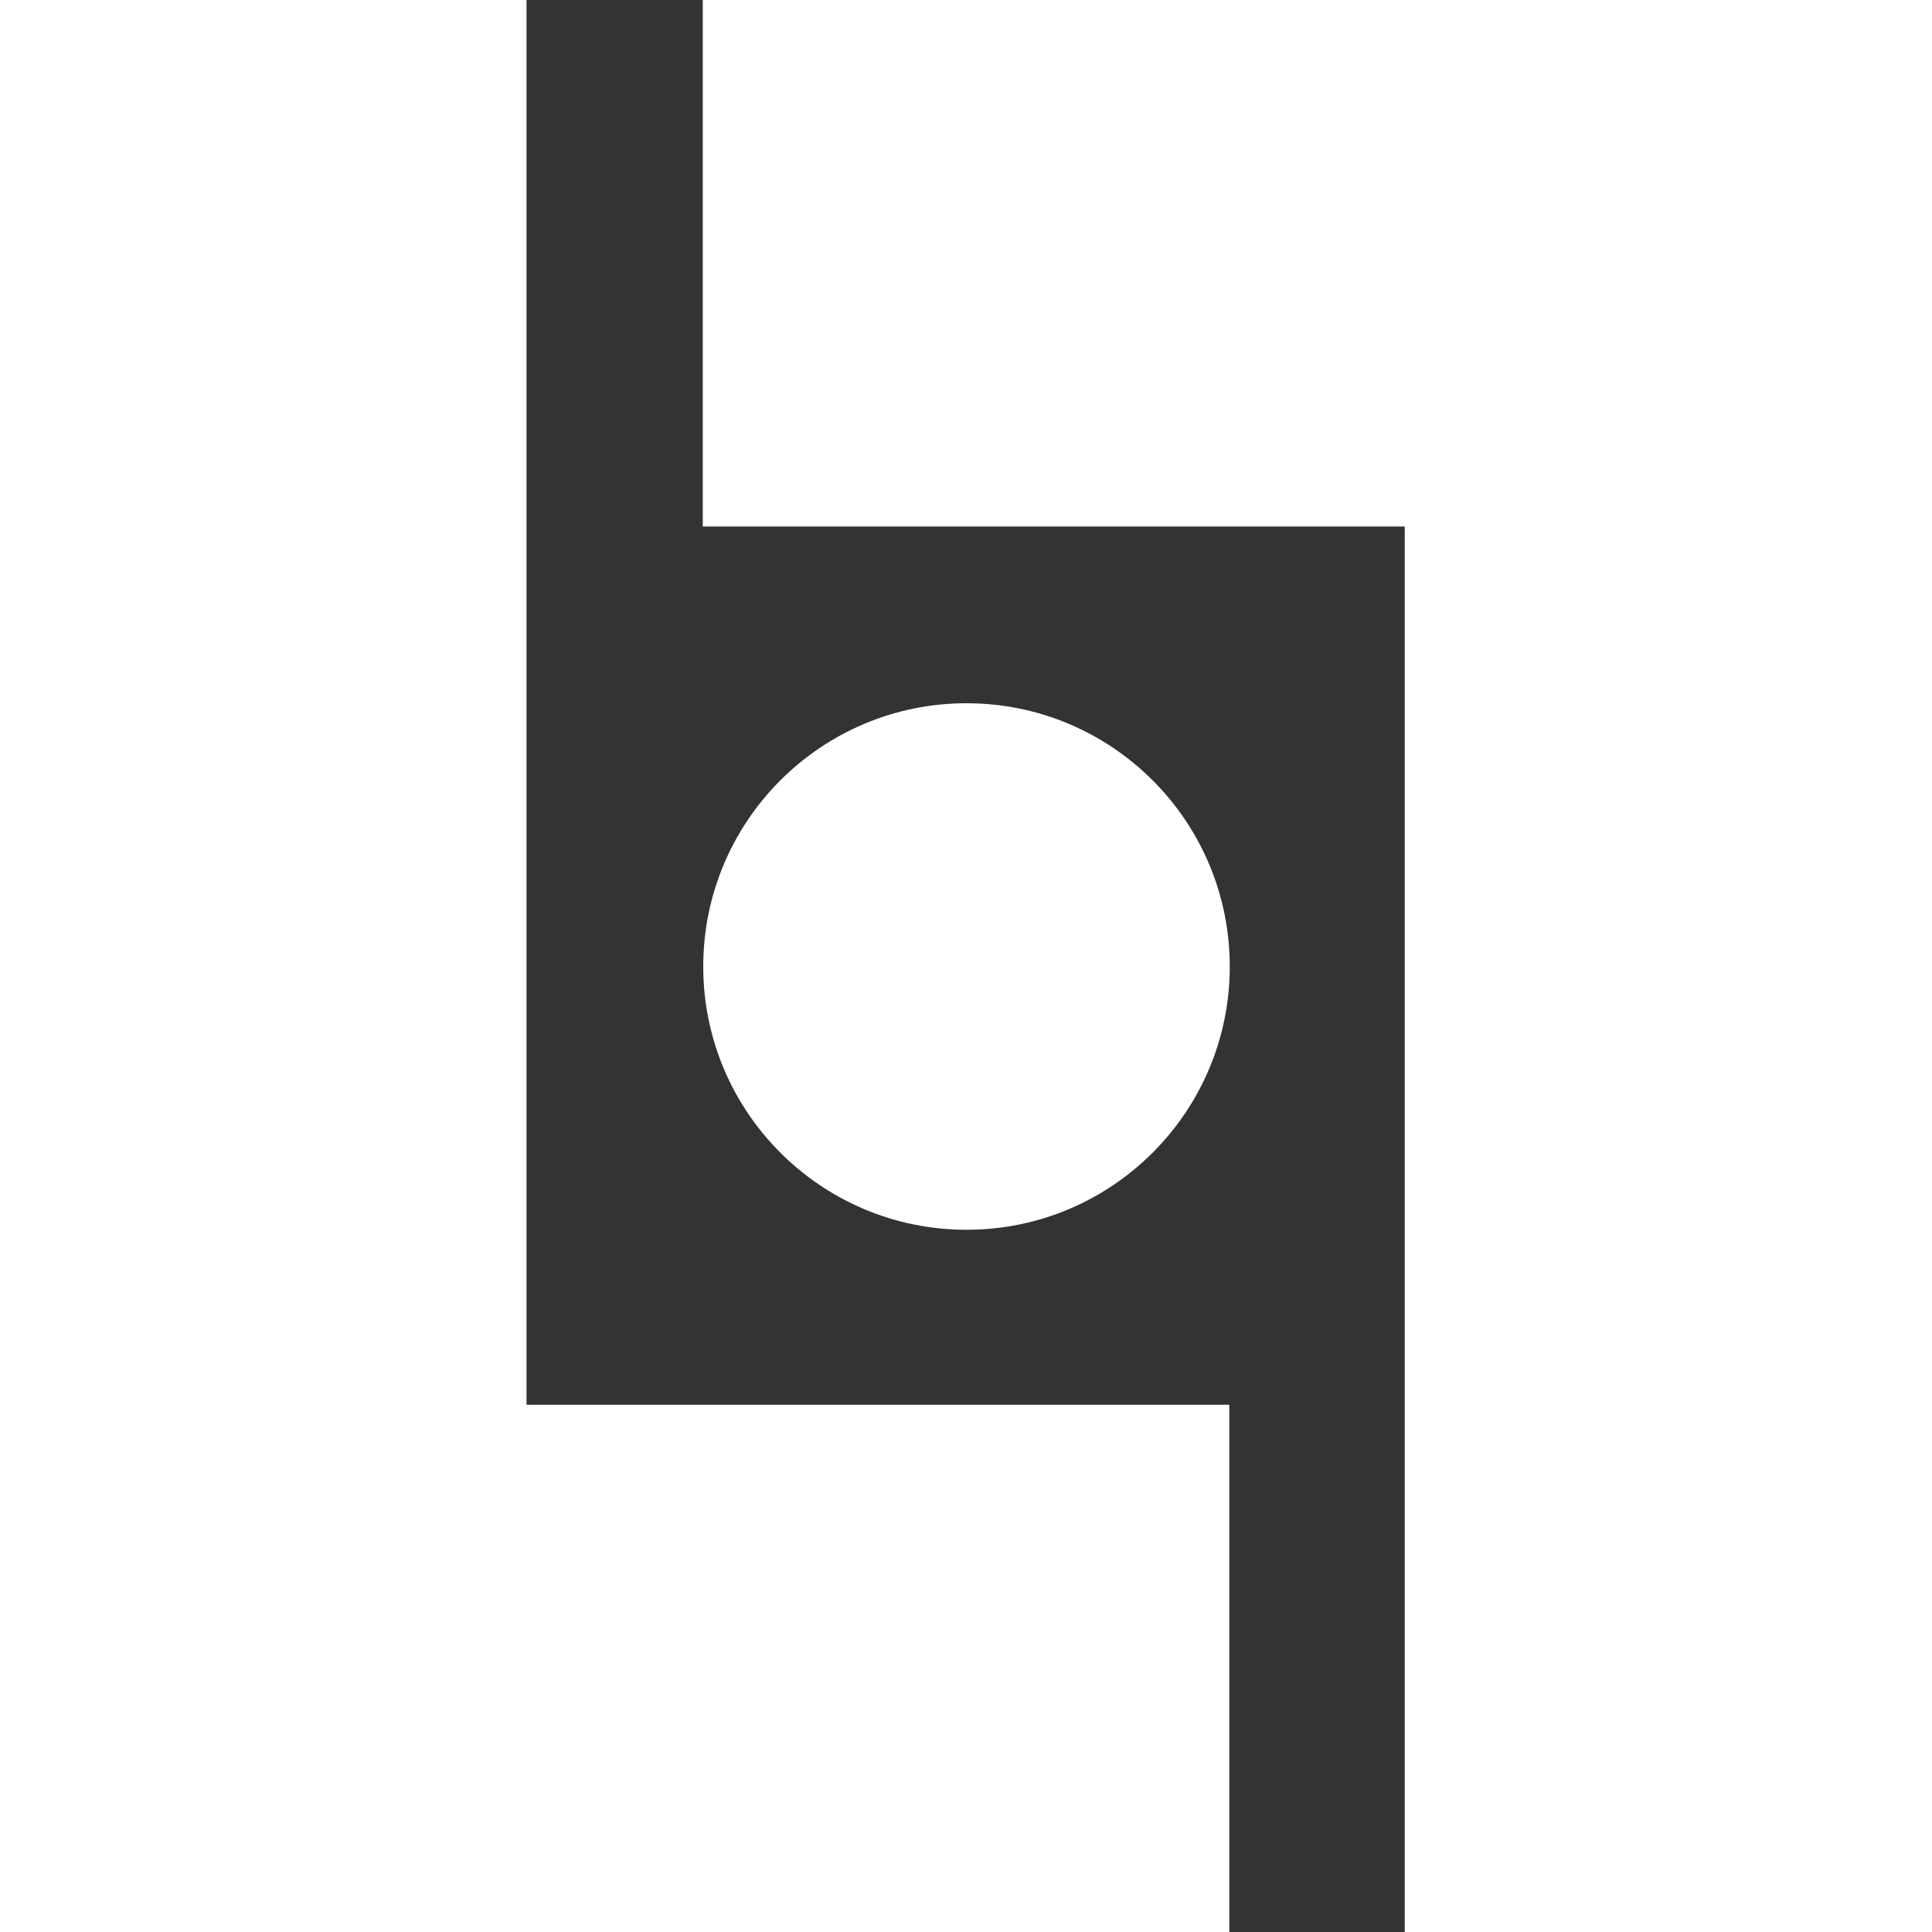
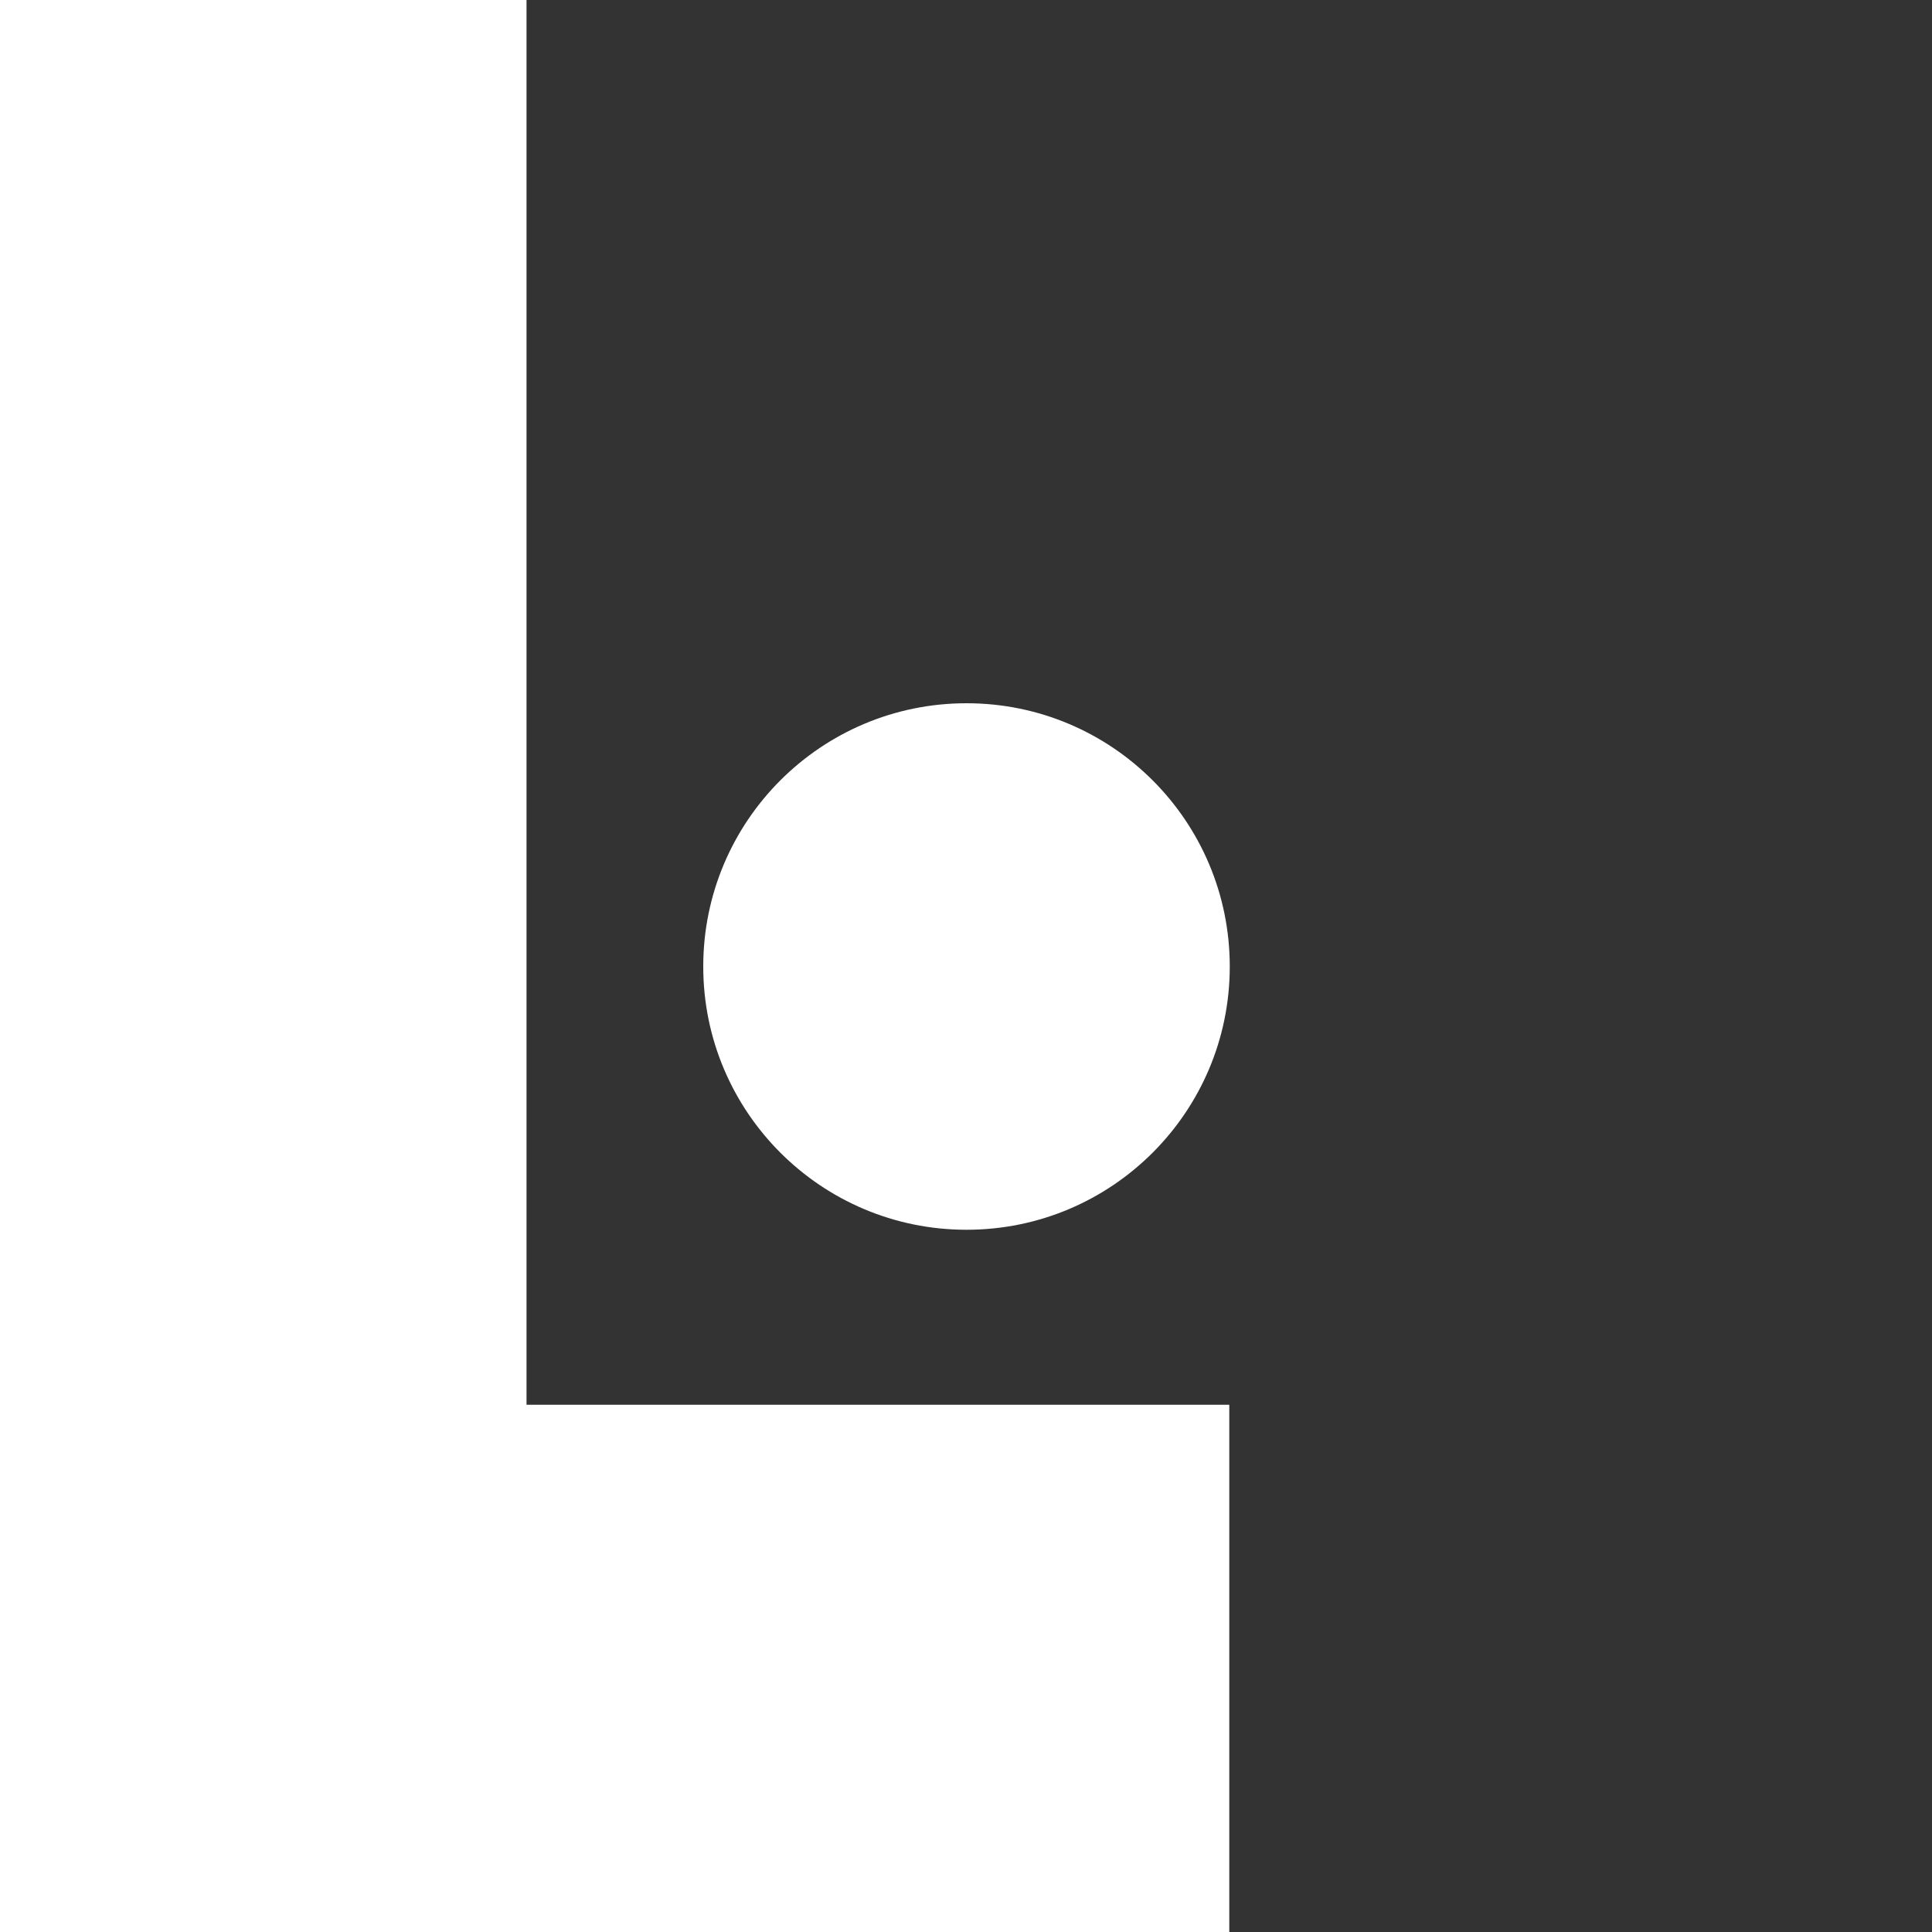
<svg xmlns="http://www.w3.org/2000/svg" width="40" height="40" viewBox="0 0 40 40" fill="none">
  <rect x="0" y="0" width="40" height="40" fill="#333333" stroke="none" />
  <path d="M0 0H10.901V25.451V29.084H14.55H25.451V40H0V0Z" fill="white" />
-   <path d="M29.084 40V14.55V10.901H25.451H14.55V0H40V40H29.084Z" fill="white" />
  <path d="M14.56 20.011C14.56 23.021 17 25.461 20.011 25.461C23.021 25.461 25.461 23.021 25.461 20.011C25.461 17 23.021 14.56 20.011 14.56C17 14.56 14.56 17 14.56 20.011Z" fill="white" />
</svg>